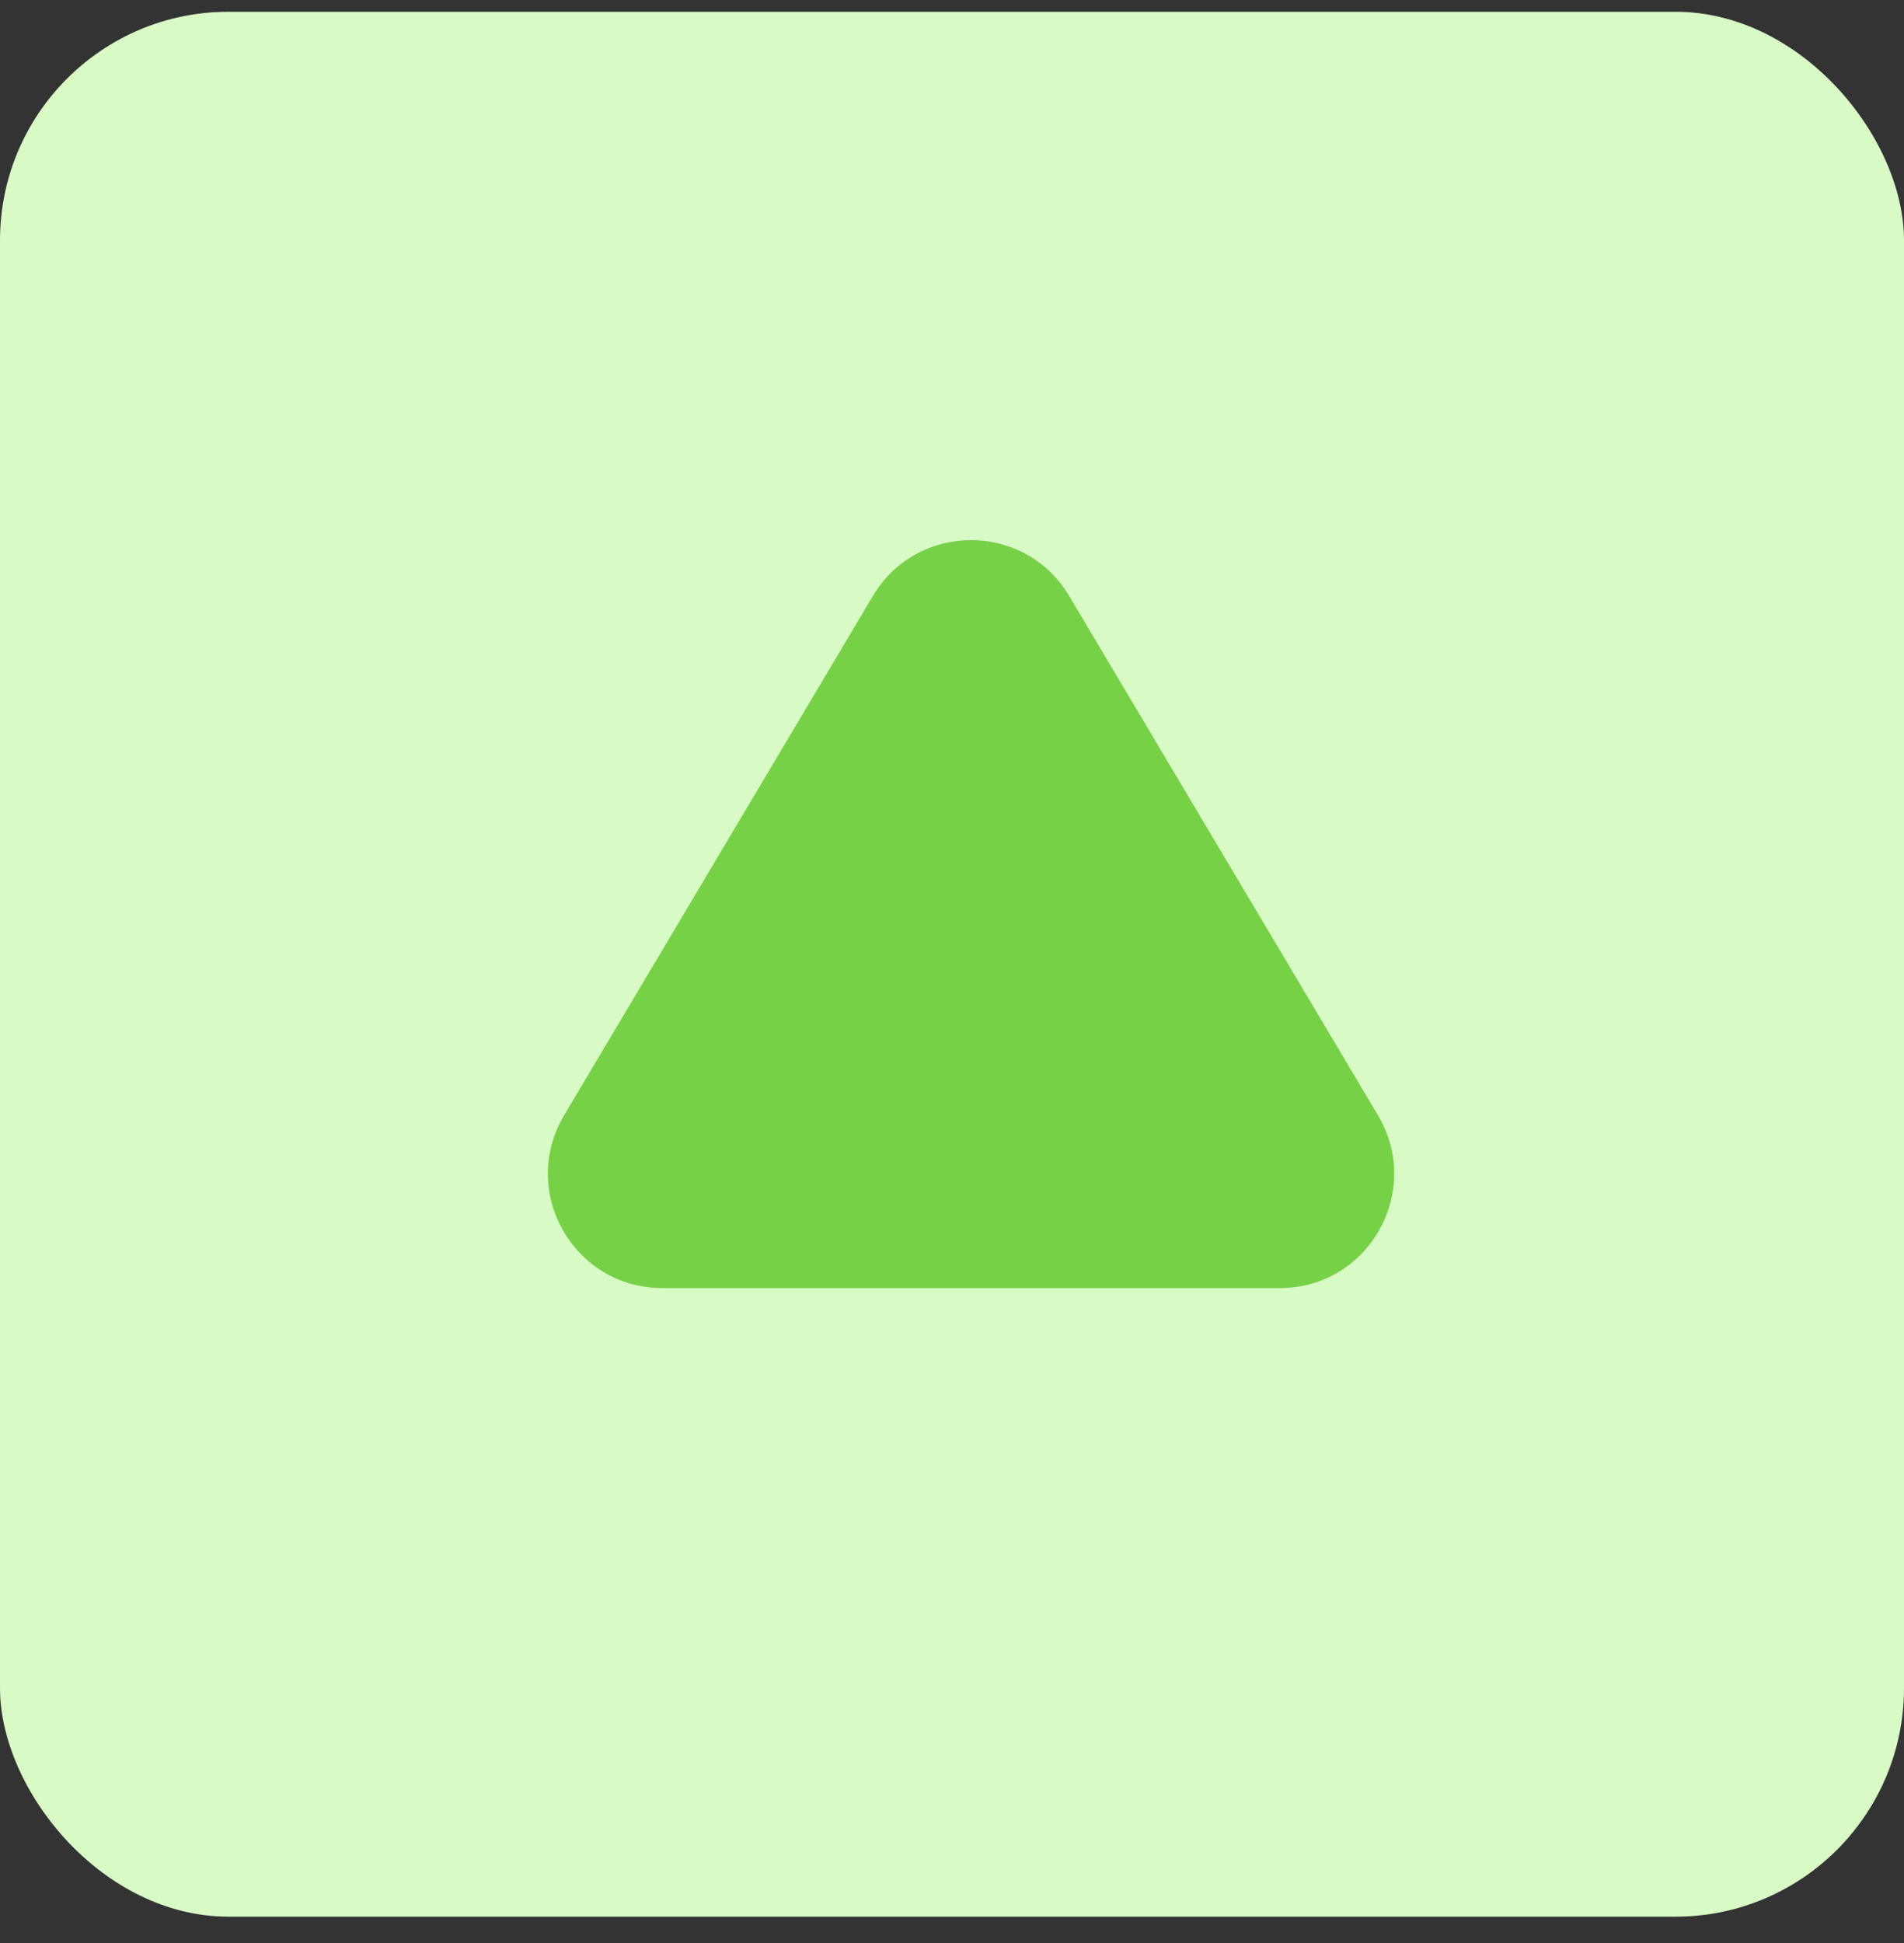
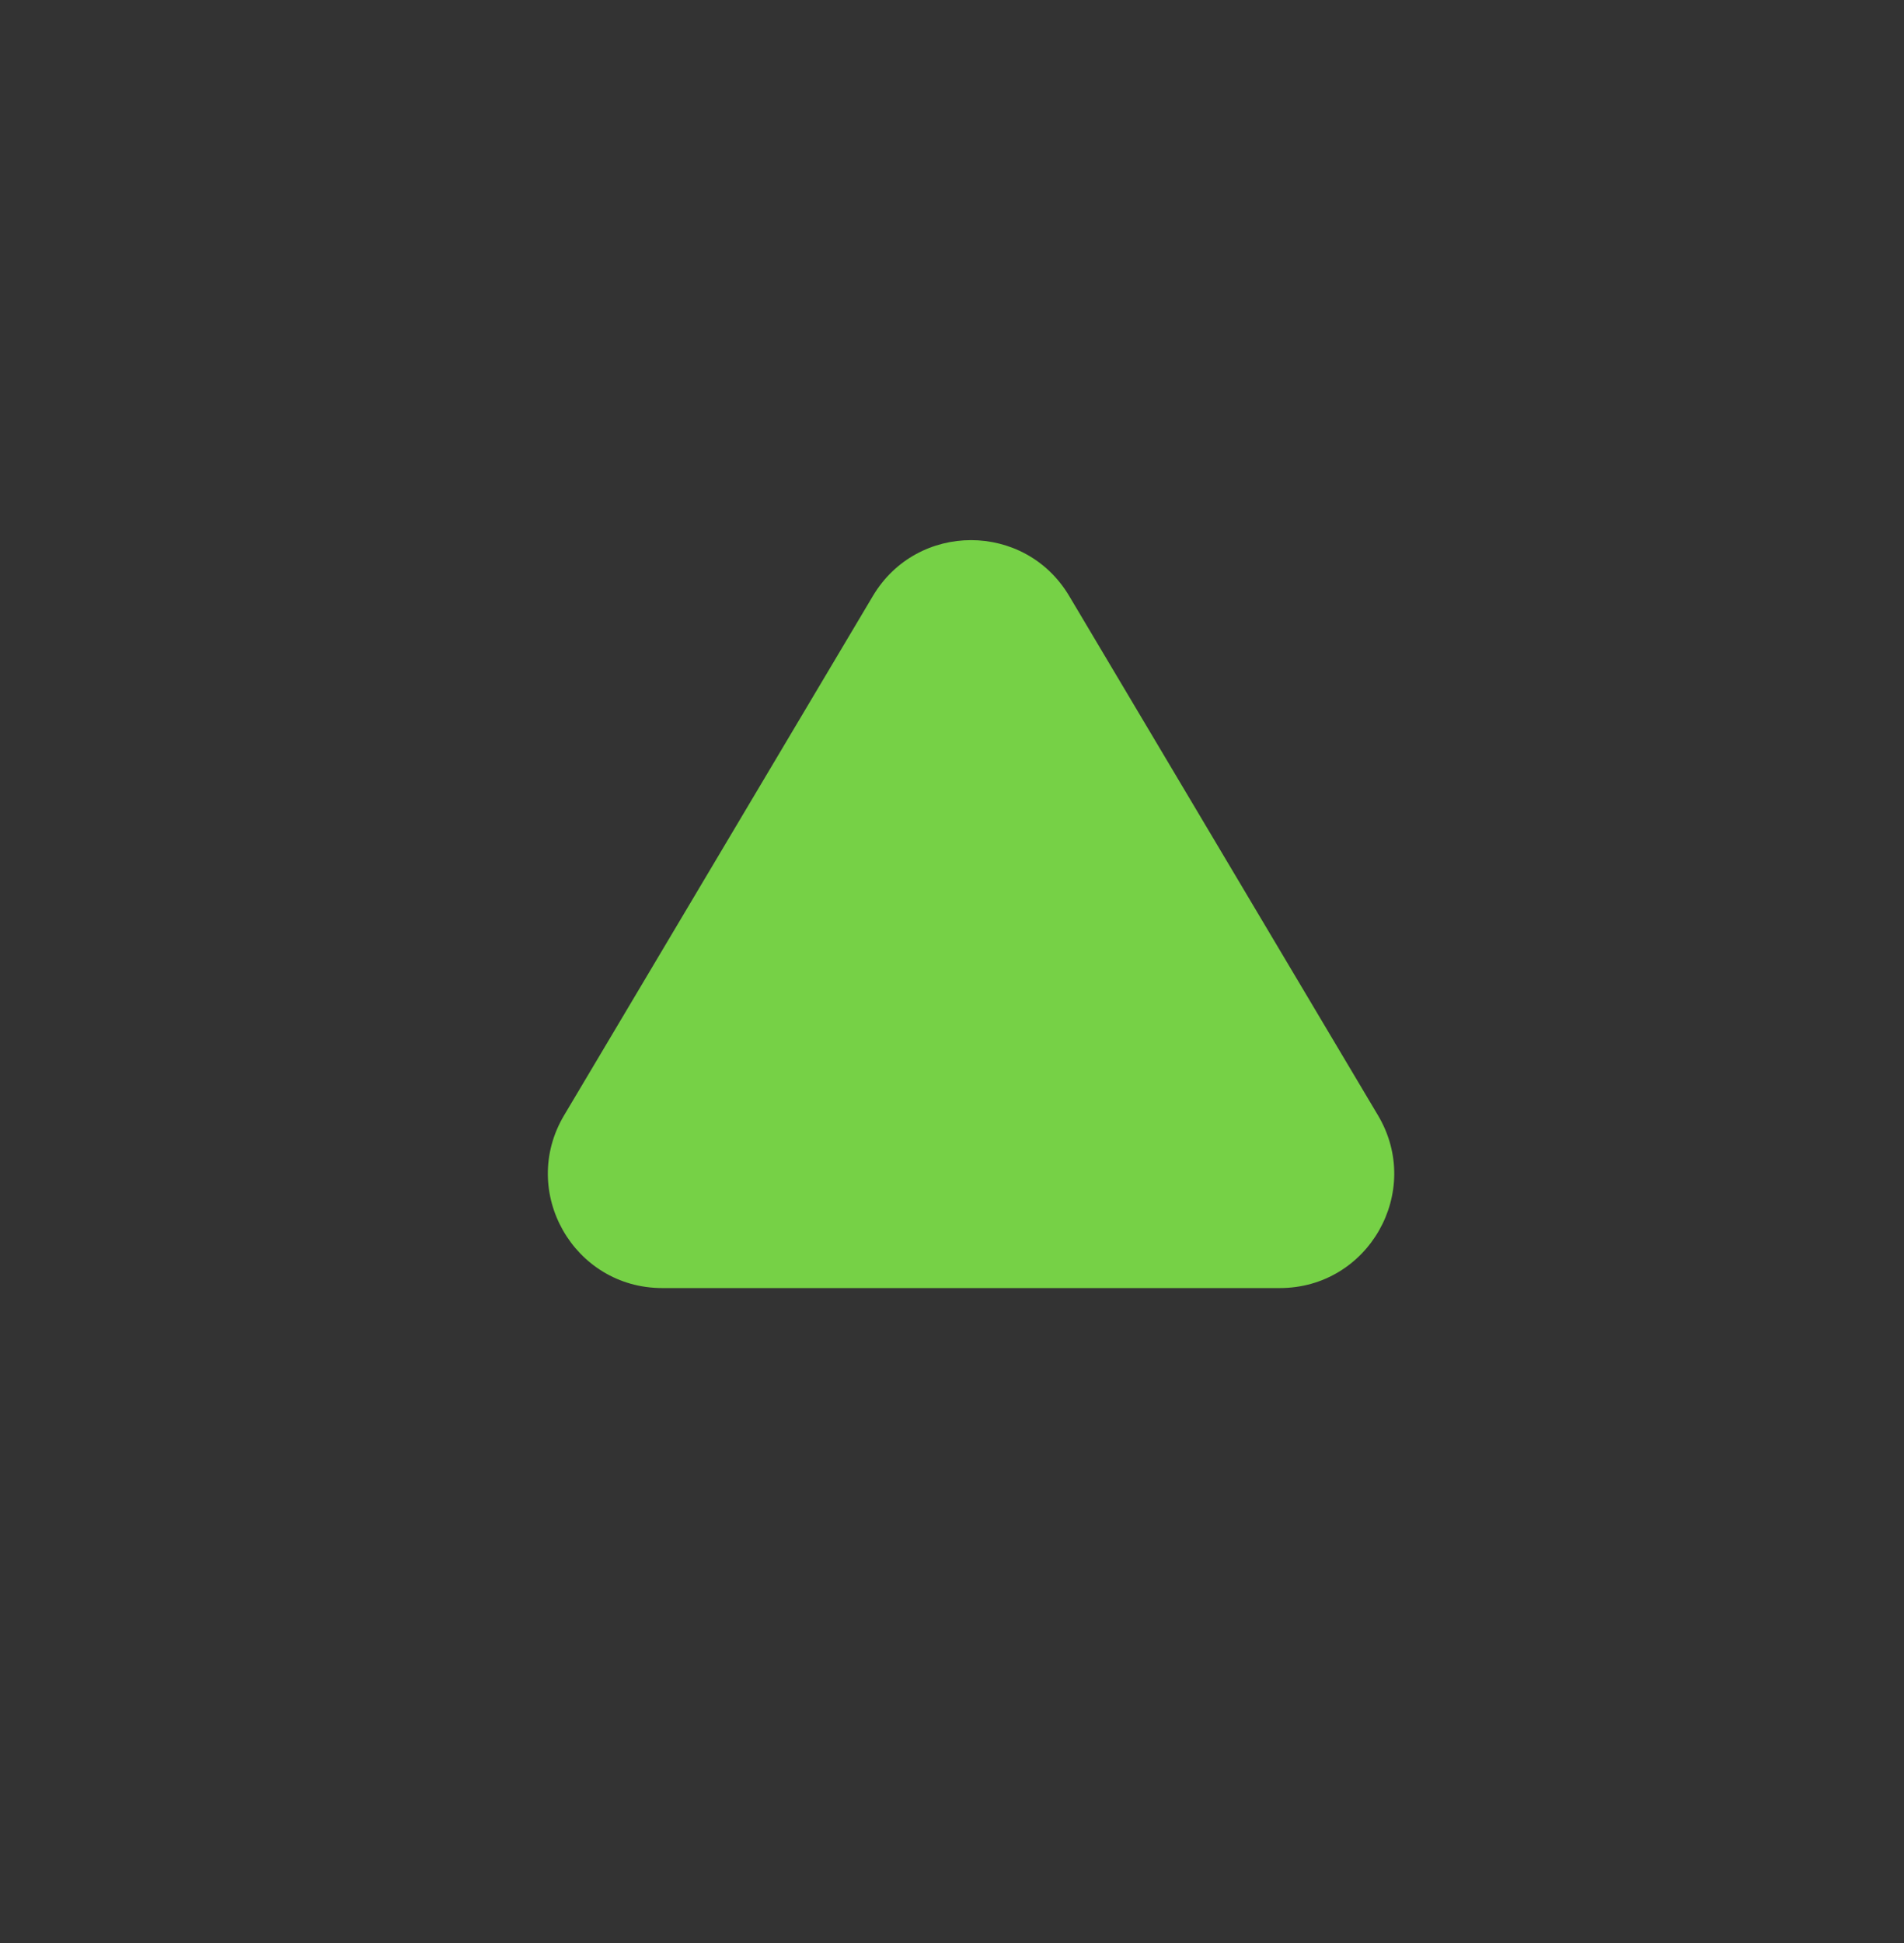
<svg xmlns="http://www.w3.org/2000/svg" width="50" height="51" viewBox="0 0 50 51" fill="none">
  <rect x="0" y="0" width="50" height="51" fill="#333333" stroke="none" />
-   <rect y="0.309" width="50" height="50" rx="6" fill="#D8FBC5" />
  <path d="M22.922 15.644C24.085 13.689 26.915 13.689 28.078 15.644L36.187 29.276C37.377 31.276 35.936 33.809 33.609 33.809H17.391C15.064 33.809 13.623 31.276 14.813 29.276L22.922 15.644Z" fill="#76D146" />
</svg>